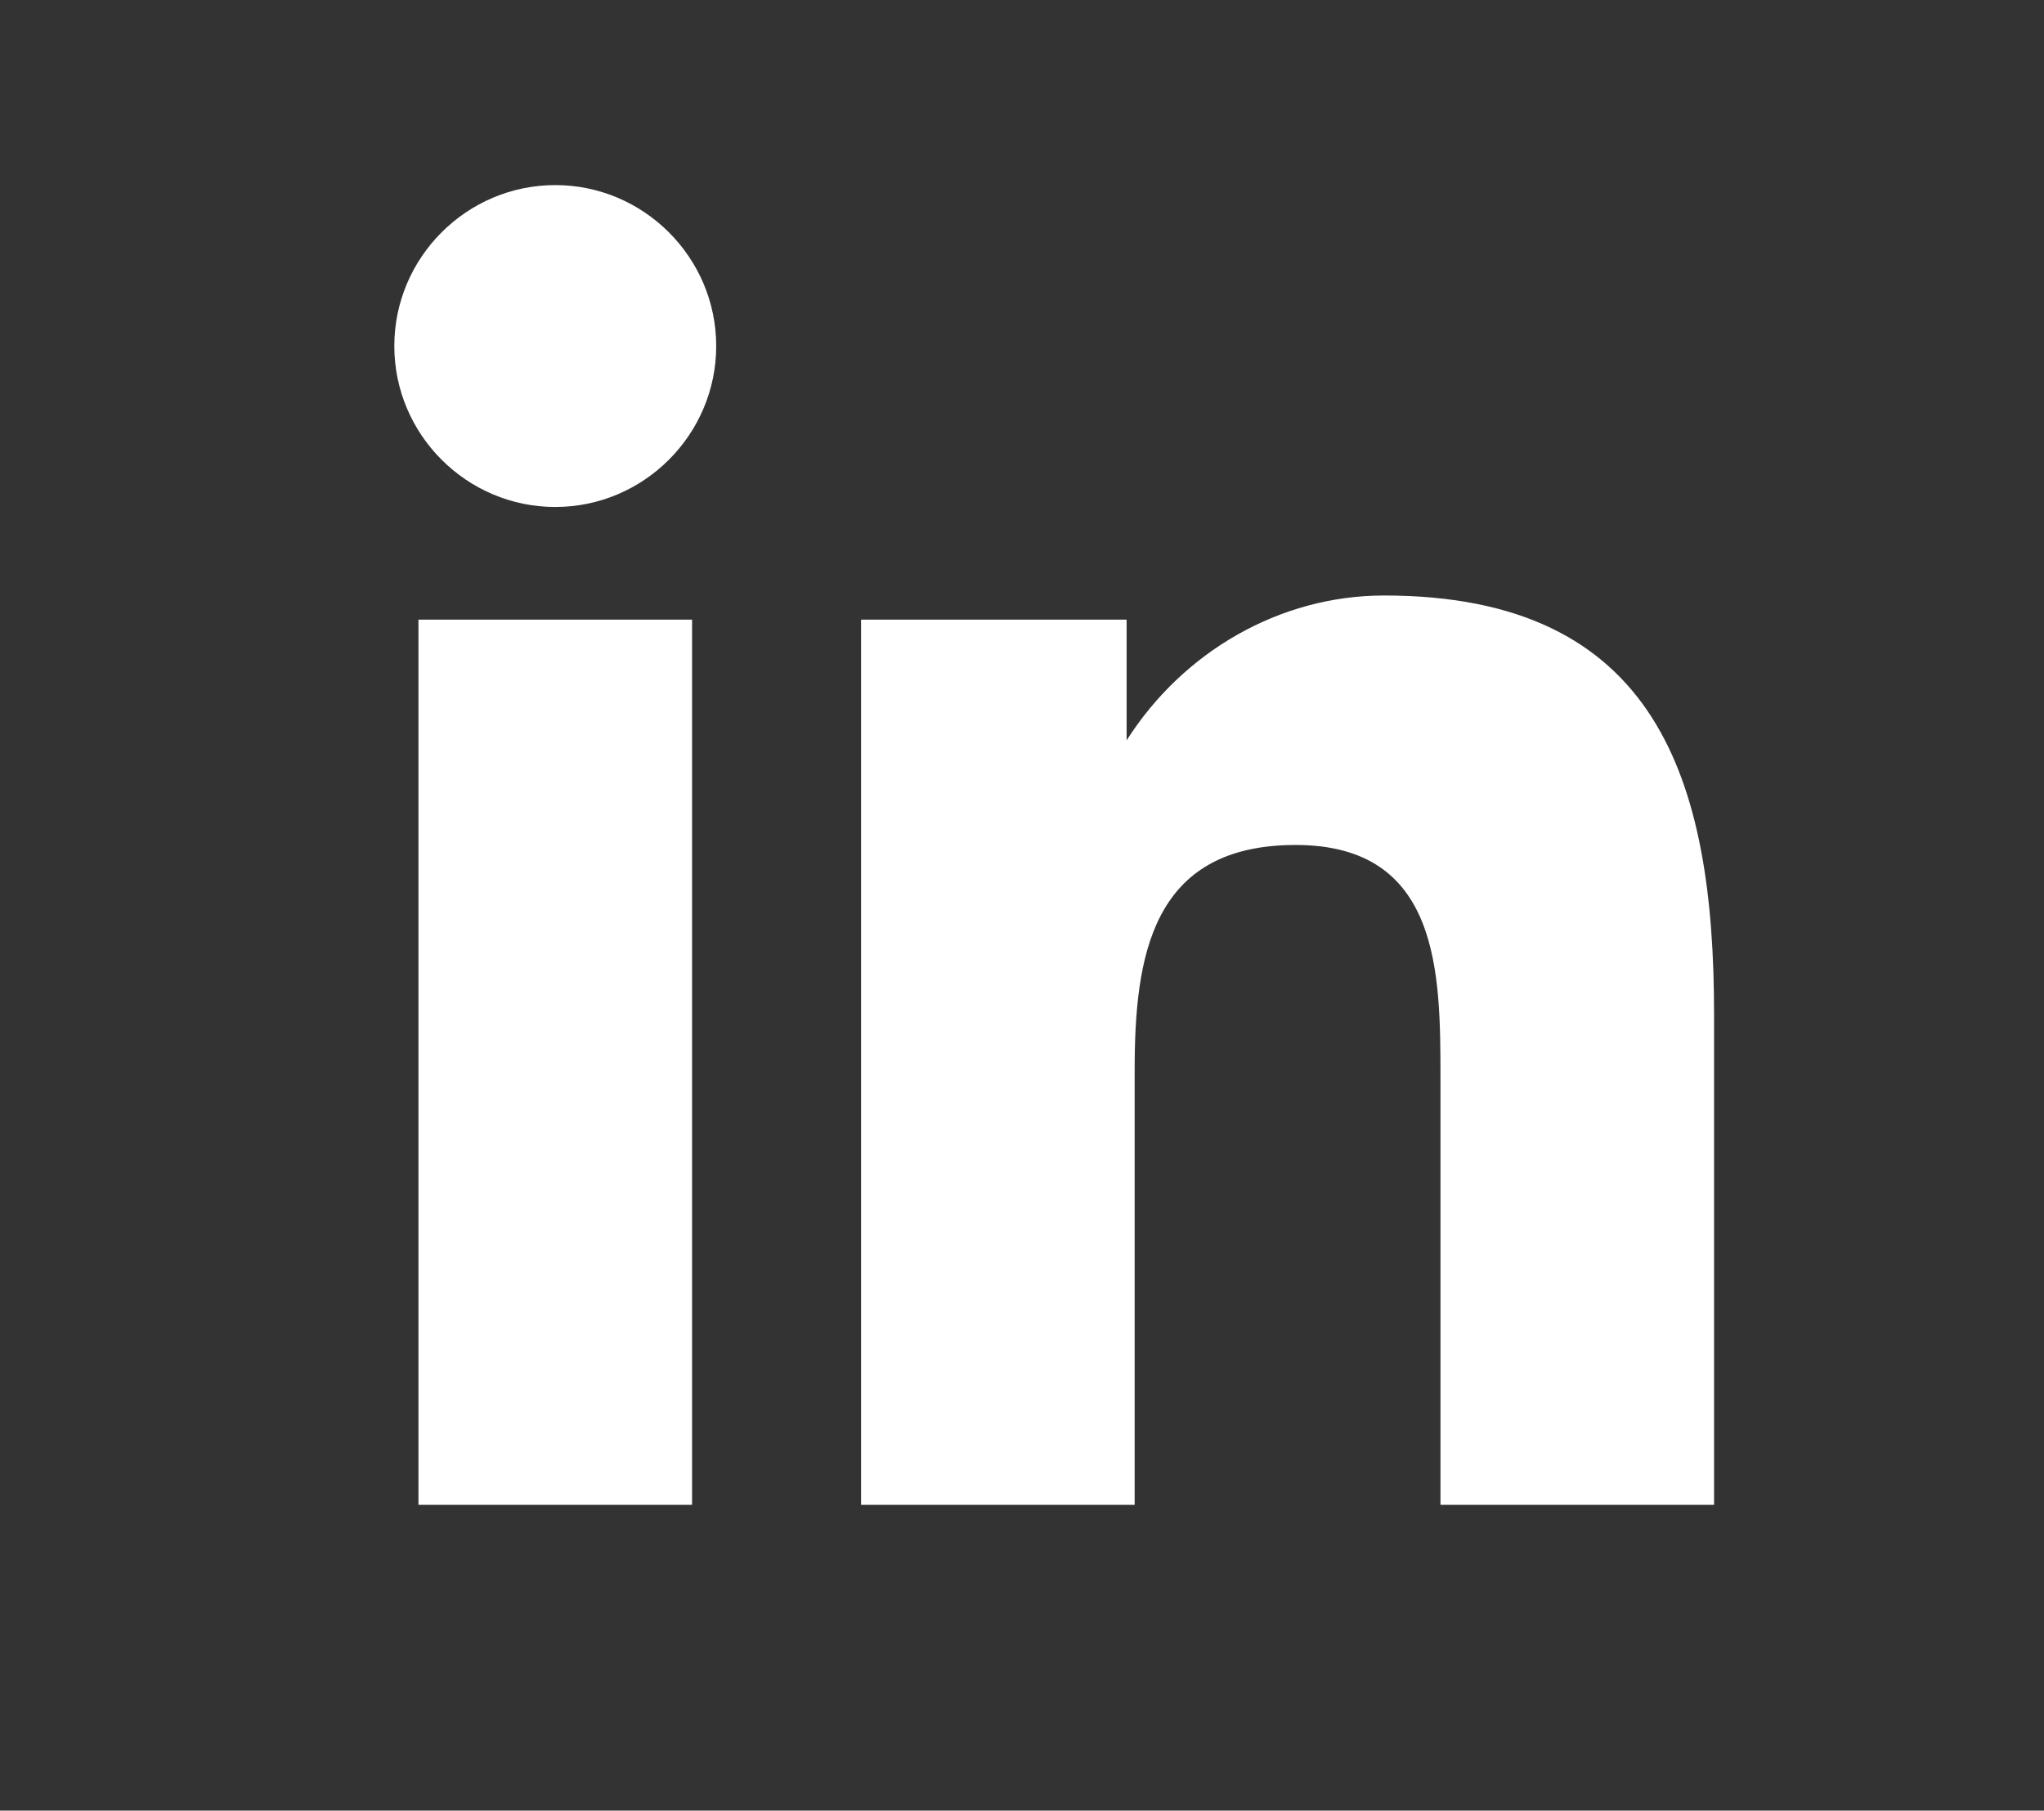
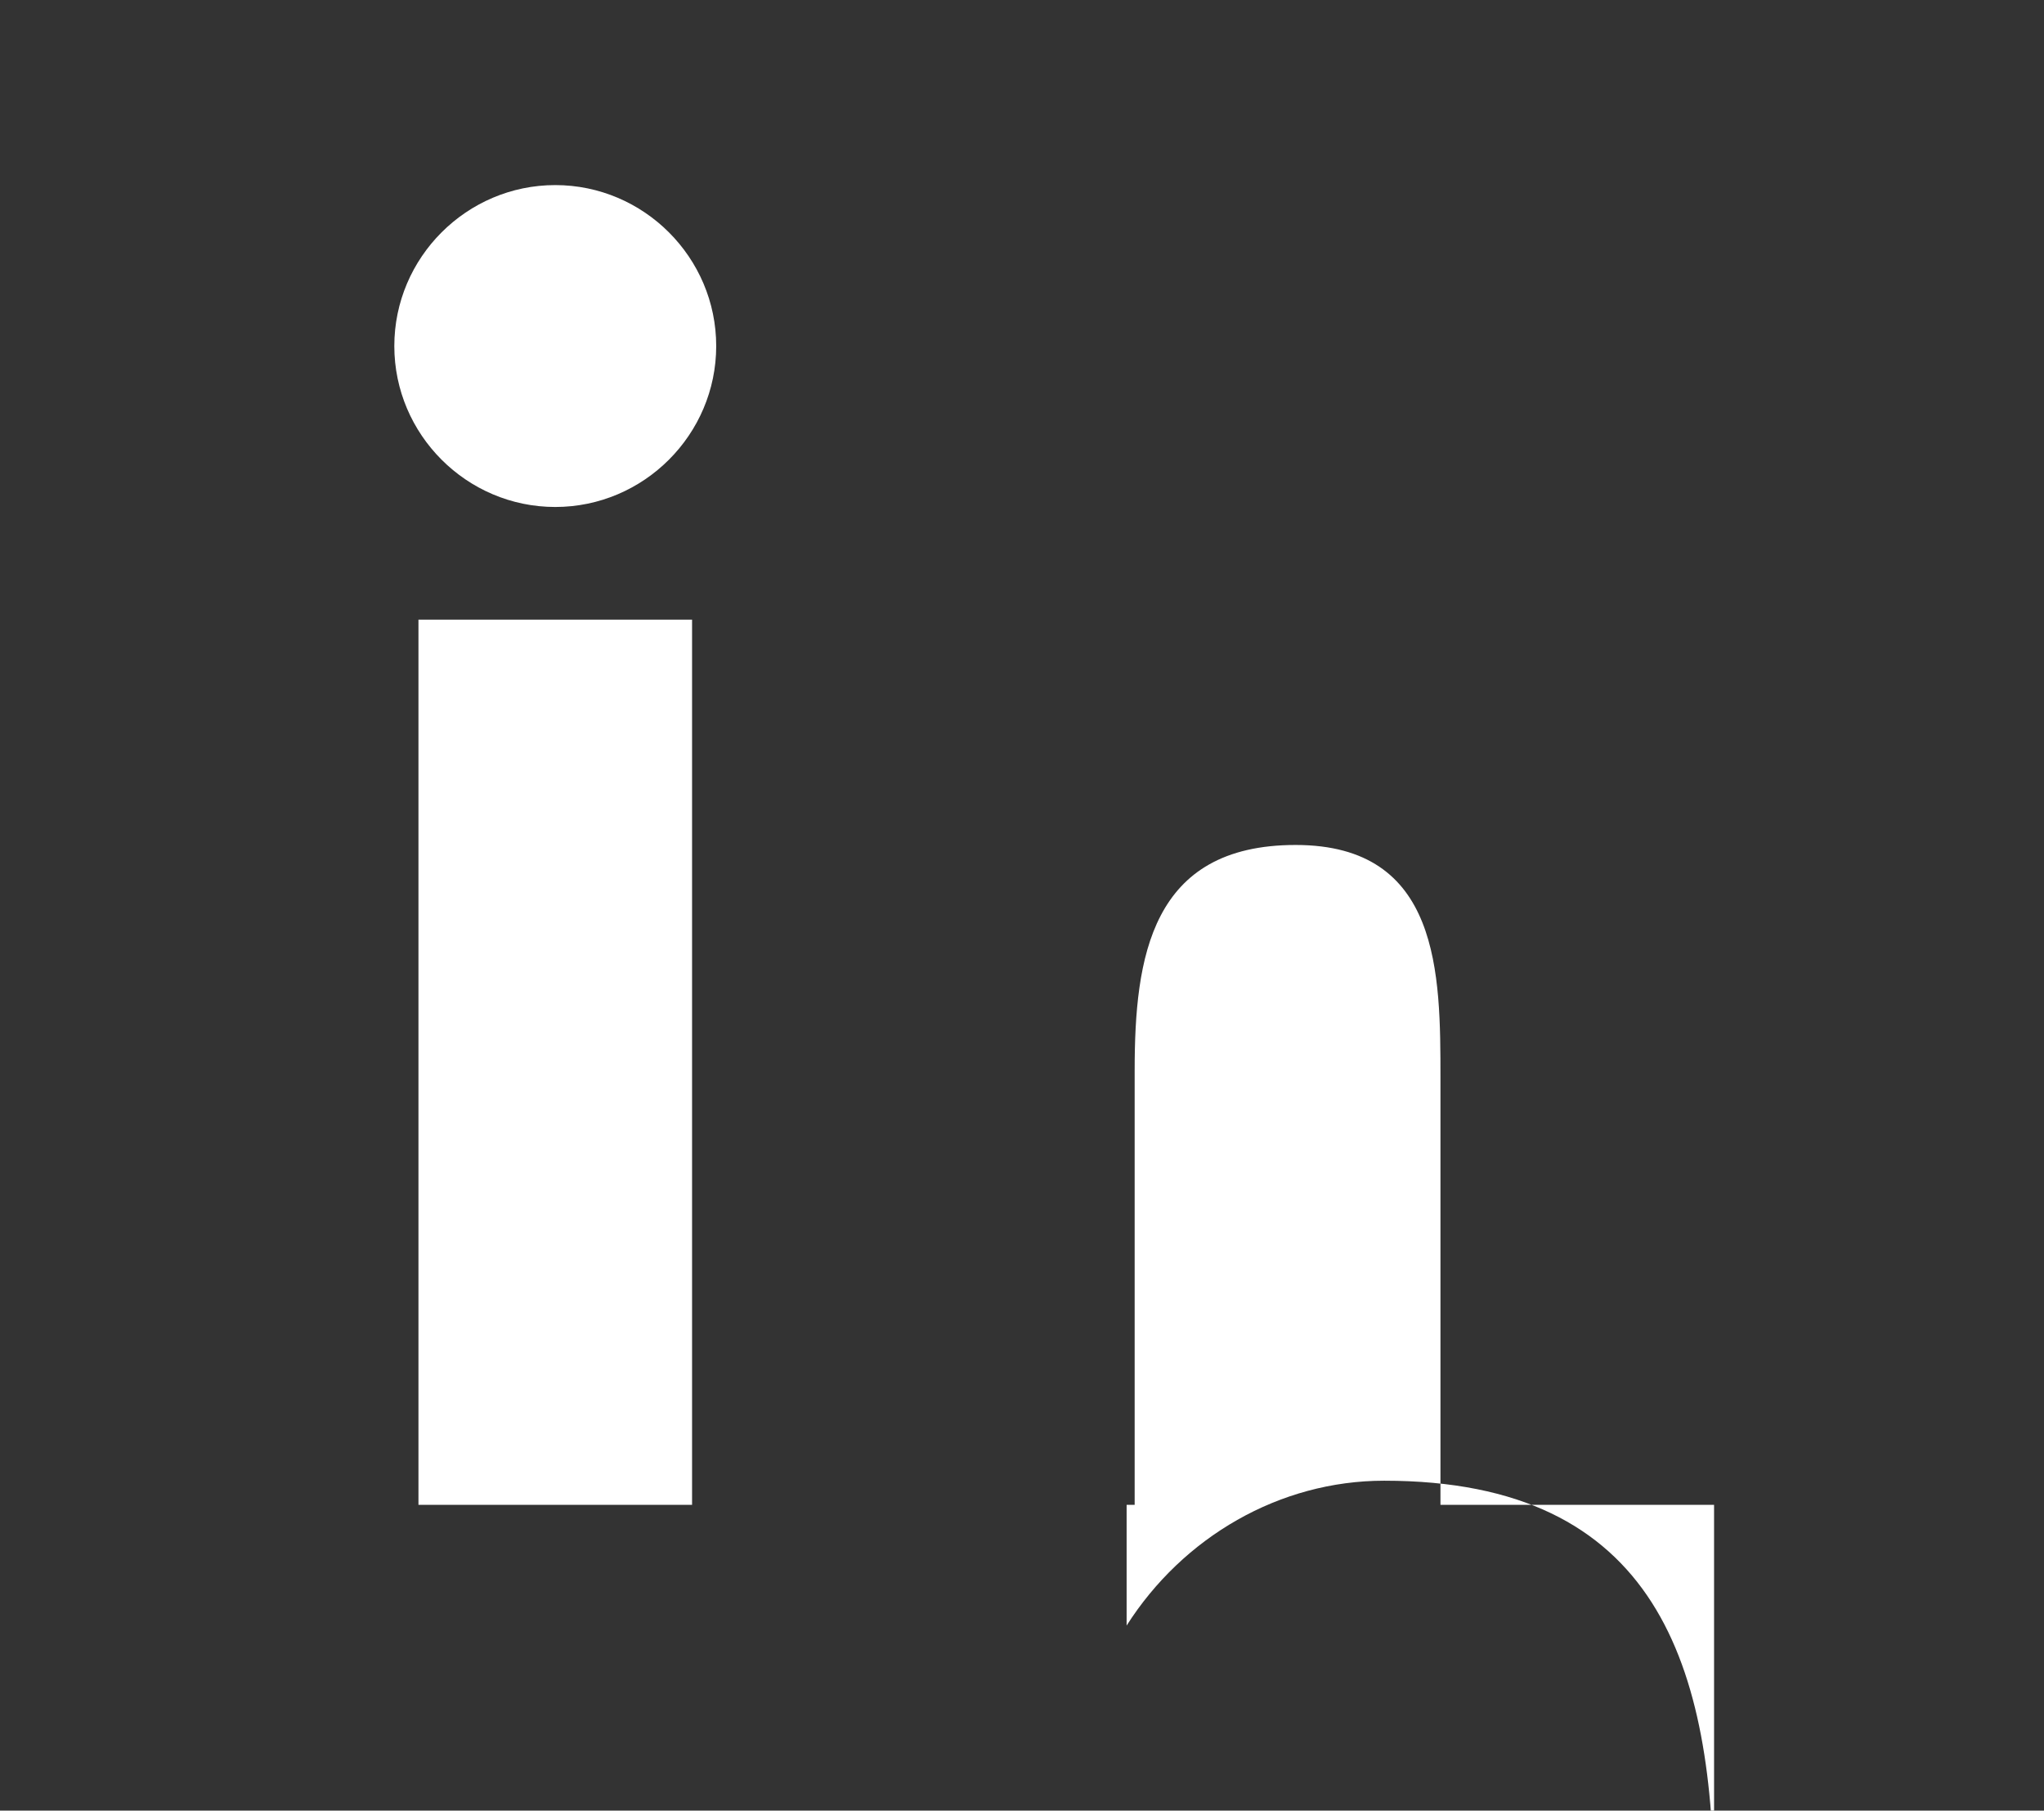
<svg xmlns="http://www.w3.org/2000/svg" viewBox="0 0 25.4 22.5">
  <rect x="0" y="0" width="25.4" height="22.5" fill="#333333" stroke="none" />
  <defs>
    <style>      .cls-1 {        fill: #fff;      }    </style>
  </defs>
  <g>
    <g id="Livello_1">
-       <path id="Icon_awesome-linkedin-in" class="cls-1" d="M8.6,18.7h-3.4V7.7h3.4v10.9ZM6.9,6.3c-1.1,0-2-.9-2-2,0-1.1.9-2,2-2,1.1,0,2,.9,2,2,0,1.1-.9,2-2,2ZM21.3,18.7h-3.4v-5.3c0-1.3,0-2.9-1.8-2.9s-2,1.4-2,2.8v5.4h-3.4V7.7h3.3v1.5h0c.7-1.1,1.9-1.8,3.2-1.8,3.4,0,4.1,2.3,4.1,5.2v6h0Z" />
+       <path id="Icon_awesome-linkedin-in" class="cls-1" d="M8.6,18.7h-3.4V7.7h3.4v10.9ZM6.9,6.3c-1.1,0-2-.9-2-2,0-1.1.9-2,2-2,1.1,0,2,.9,2,2,0,1.1-.9,2-2,2ZM21.3,18.7h-3.4v-5.3c0-1.3,0-2.9-1.8-2.9s-2,1.4-2,2.8v5.4h-3.4h3.3v1.5h0c.7-1.1,1.9-1.8,3.2-1.8,3.4,0,4.1,2.3,4.1,5.2v6h0Z" />
    </g>
  </g>
</svg>